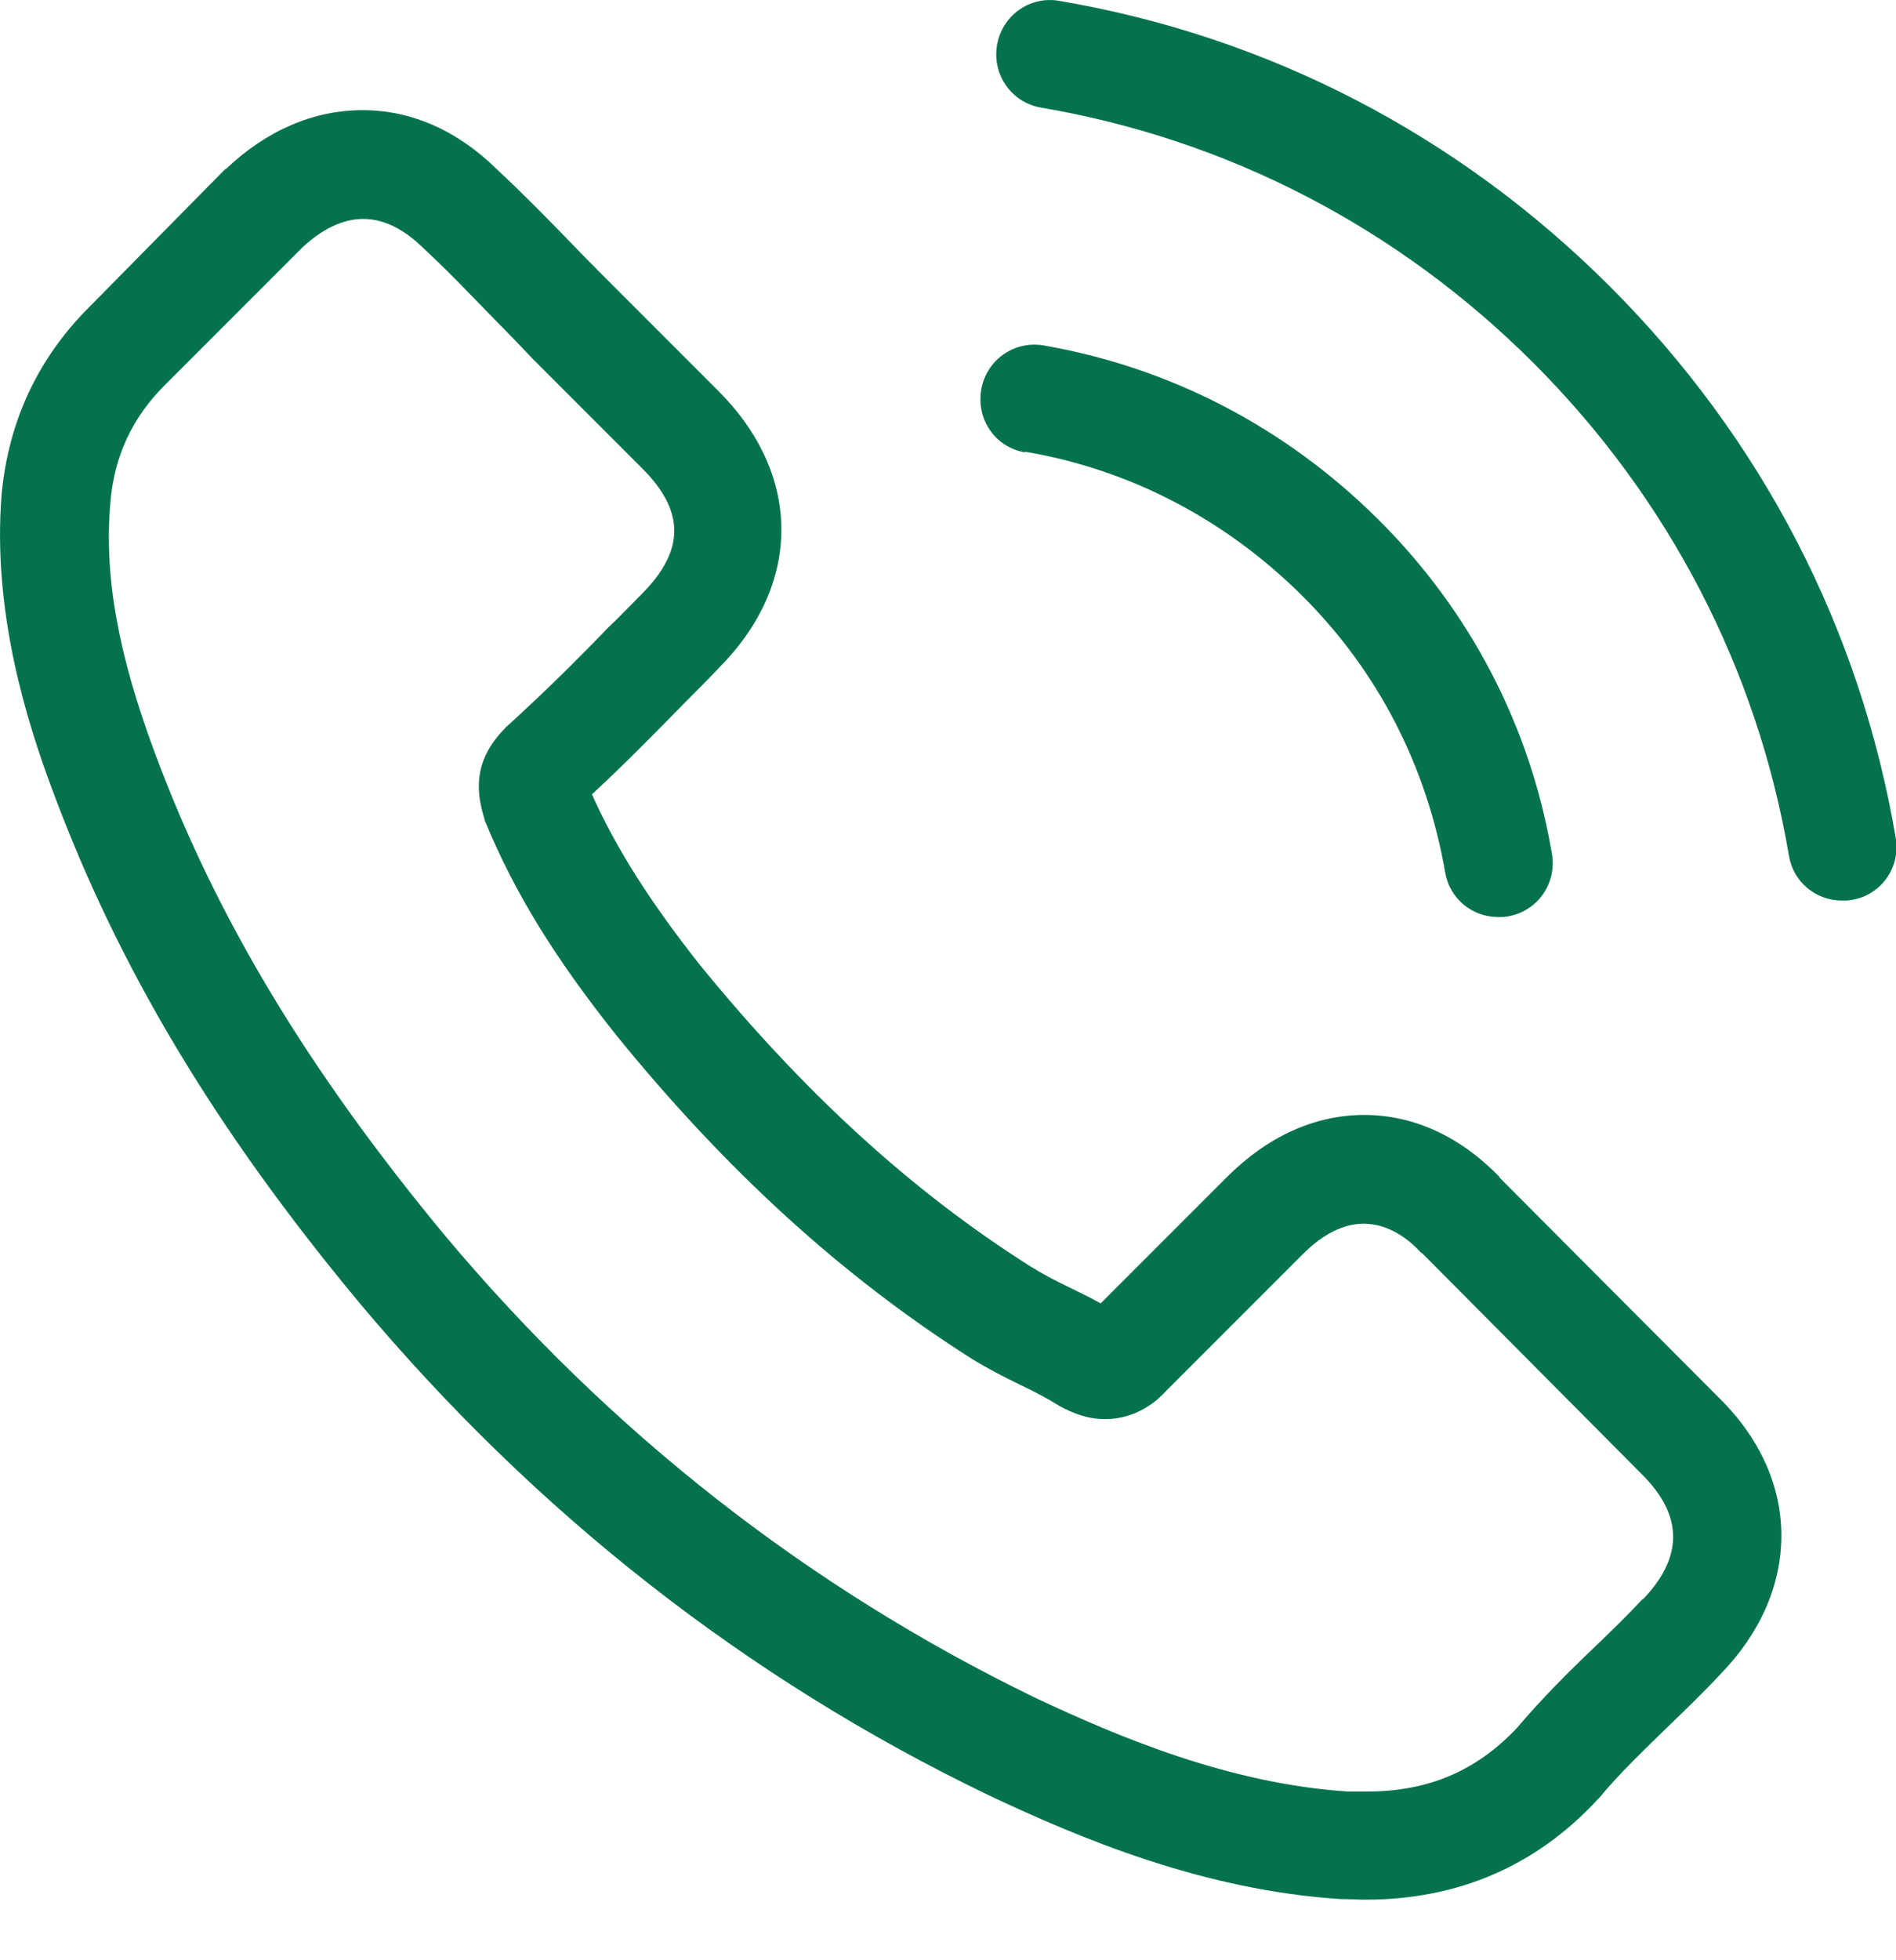
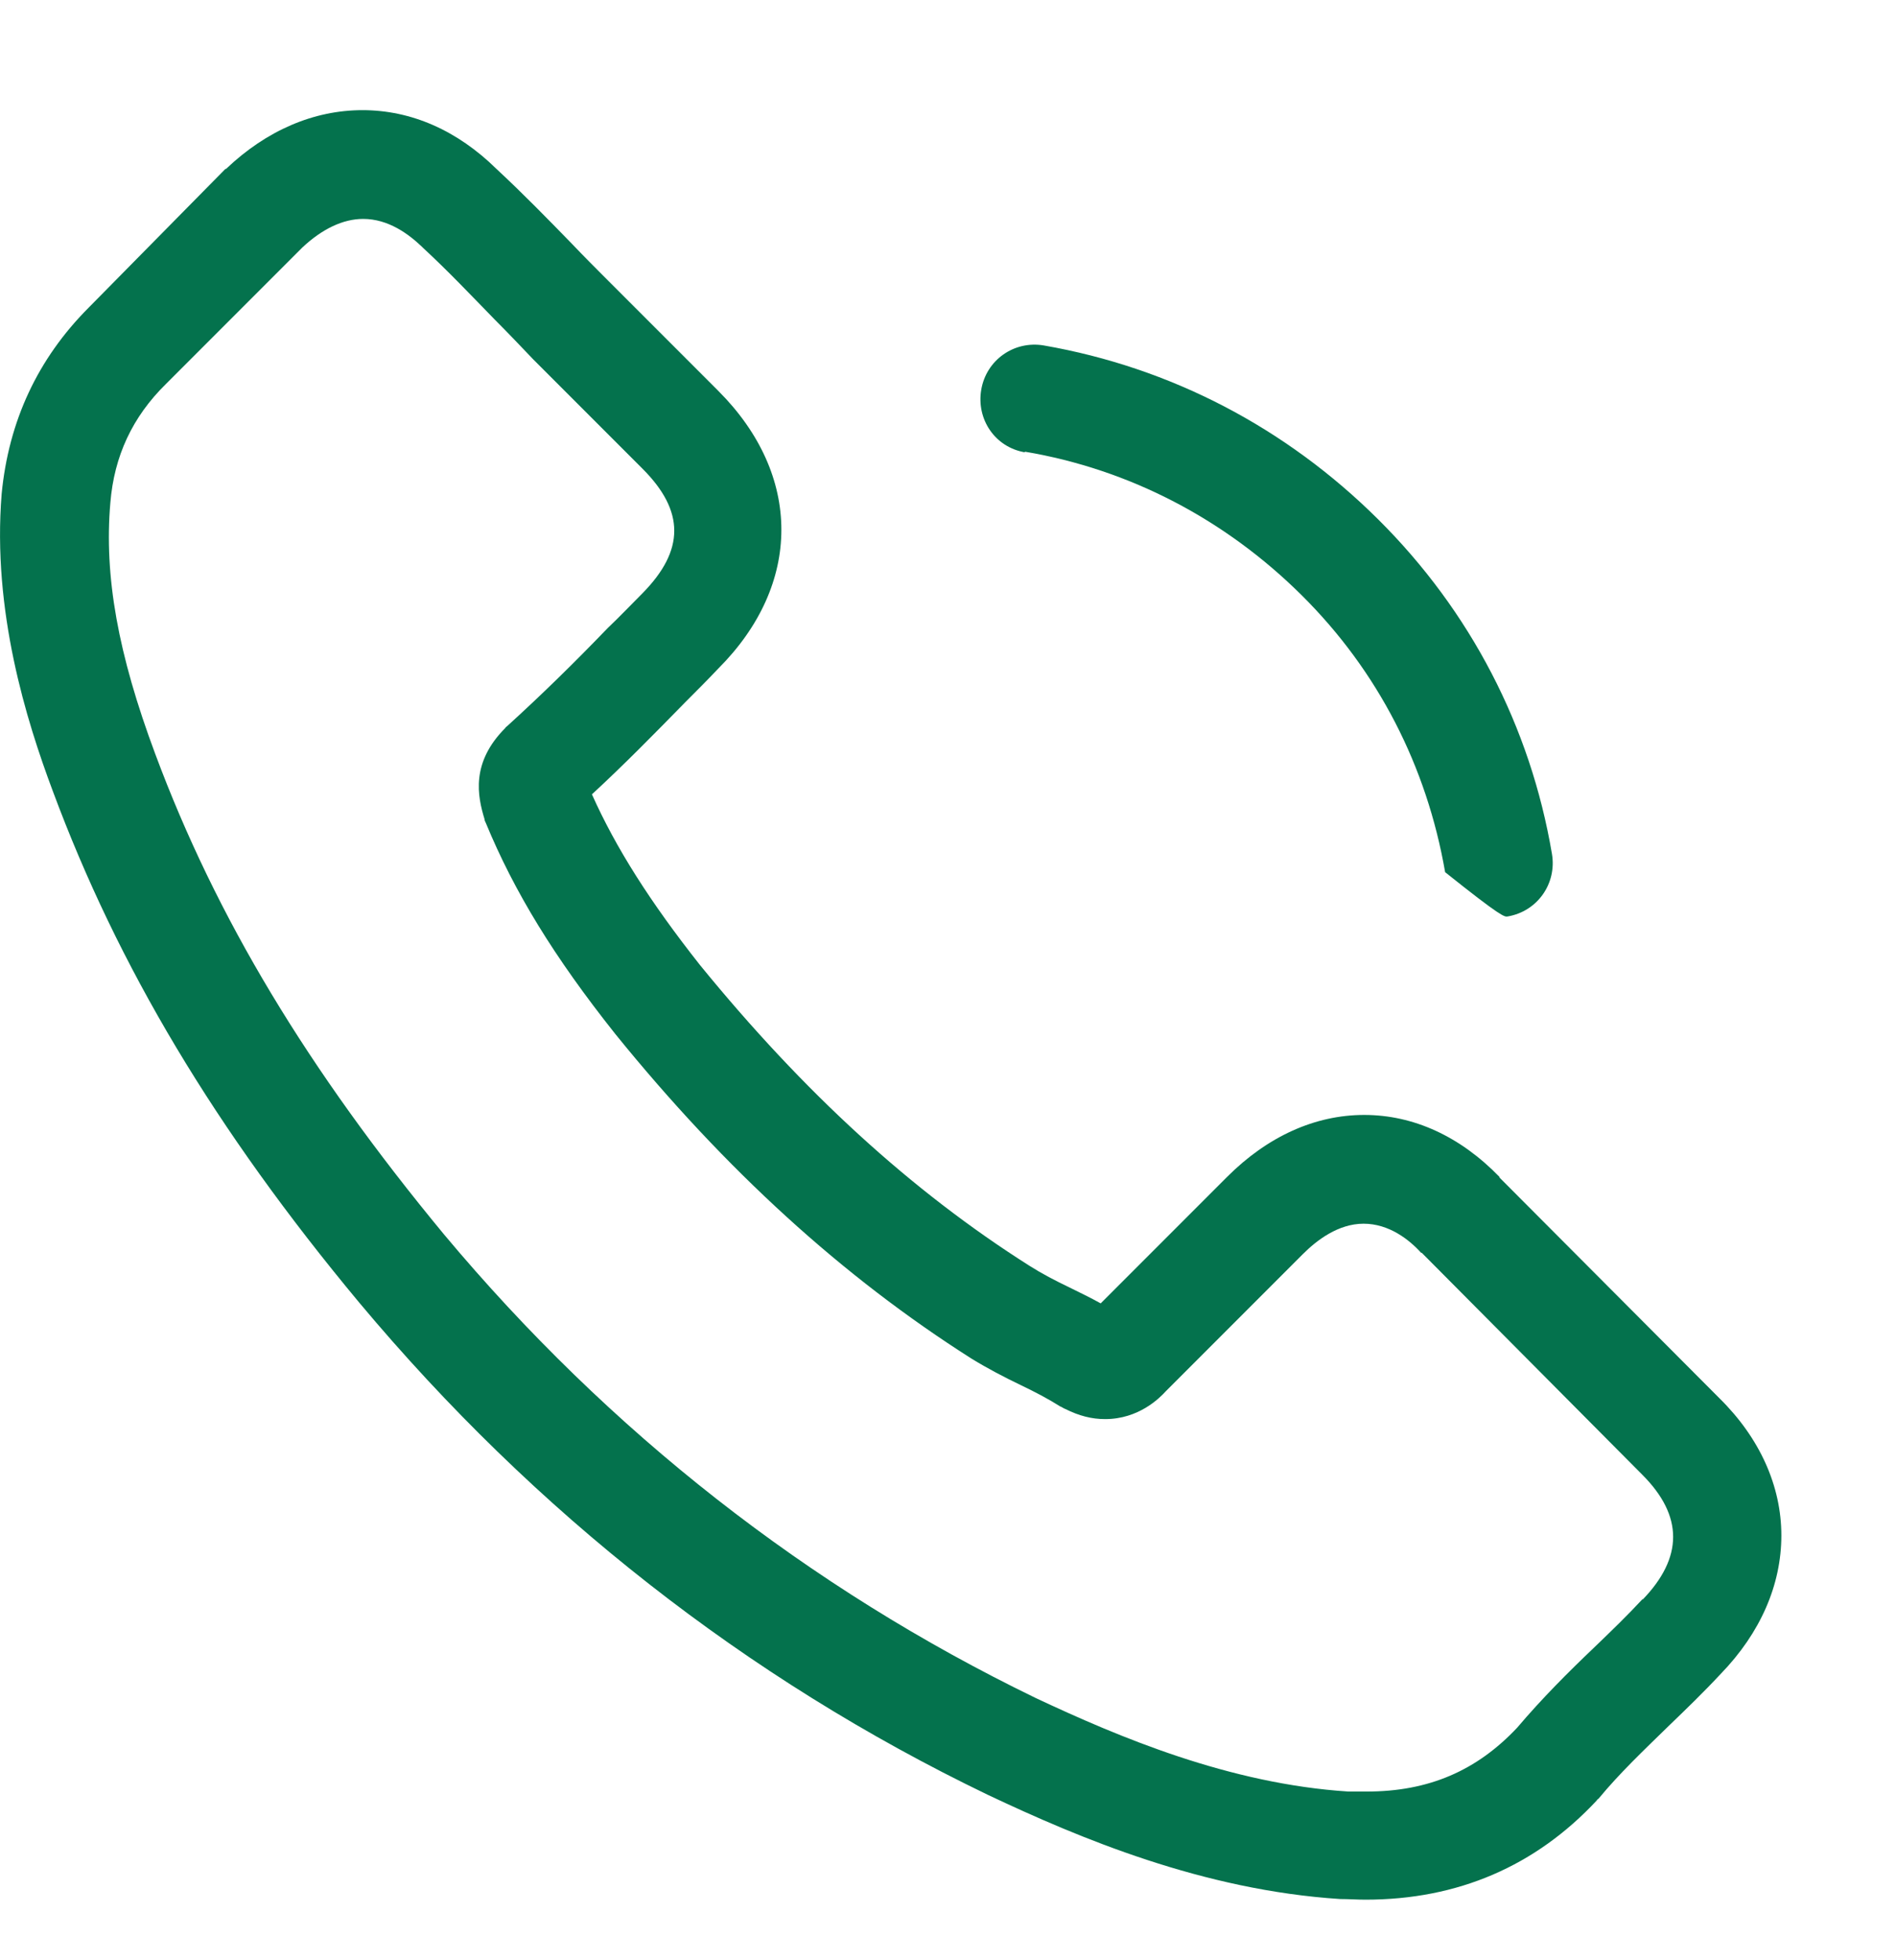
<svg xmlns="http://www.w3.org/2000/svg" width="30" height="31" viewBox="0 0 30 31" fill="none">
  <path d="M23.726 18.612C23.106 17.972 22.366 17.632 21.586 17.632C20.806 17.632 20.056 17.972 19.416 18.612L17.416 20.612C17.256 20.522 17.086 20.442 16.926 20.362C16.696 20.252 16.486 20.142 16.296 20.022C14.416 18.832 12.716 17.272 11.076 15.262C10.286 14.262 9.746 13.412 9.366 12.562C9.886 12.082 10.366 11.592 10.836 11.112C11.016 10.932 11.196 10.752 11.366 10.572C12.696 9.242 12.696 7.512 11.366 6.182L9.636 4.452C9.436 4.252 9.236 4.052 9.046 3.852C8.666 3.462 8.266 3.052 7.856 2.672C7.236 2.062 6.506 1.742 5.736 1.742C4.966 1.742 4.216 2.062 3.576 2.672H3.566L1.406 4.862C0.596 5.672 0.136 6.662 0.026 7.812C-0.124 9.662 0.416 11.392 0.836 12.512C1.866 15.282 3.396 17.852 5.686 20.602C8.466 23.922 11.806 26.542 15.626 28.382C17.086 29.072 19.036 29.892 21.206 30.032C21.336 30.032 21.476 30.042 21.606 30.042C23.066 30.042 24.296 29.512 25.266 28.472C25.266 28.462 25.286 28.452 25.296 28.442C25.626 28.042 26.006 27.682 26.406 27.292C26.676 27.032 26.956 26.762 27.226 26.472C27.856 25.822 28.186 25.062 28.186 24.282C28.186 23.502 27.846 22.742 27.206 22.112L23.726 18.622V18.612ZM25.996 25.282C25.746 25.552 25.496 25.792 25.226 26.052C24.816 26.442 24.396 26.862 24.006 27.322C23.366 28.002 22.606 28.332 21.626 28.332C21.526 28.332 21.426 28.332 21.336 28.332C19.456 28.212 17.706 27.472 16.386 26.852C12.796 25.112 9.646 22.652 7.026 19.522C4.866 16.912 3.416 14.502 2.456 11.922C1.866 10.342 1.646 9.112 1.746 7.952C1.806 7.212 2.096 6.592 2.626 6.072L4.786 3.912C5.096 3.622 5.426 3.462 5.746 3.462C6.146 3.462 6.466 3.702 6.676 3.902C6.676 3.902 6.686 3.912 6.696 3.922C7.086 4.282 7.446 4.662 7.836 5.062C8.036 5.262 8.236 5.472 8.436 5.682L10.166 7.412C10.836 8.082 10.836 8.702 10.166 9.382C9.986 9.562 9.806 9.752 9.616 9.932C9.086 10.482 8.576 10.982 8.026 11.482C8.016 11.492 7.996 11.502 7.996 11.512C7.446 12.062 7.556 12.592 7.666 12.952C7.666 12.972 7.676 12.992 7.686 13.012C8.136 14.102 8.766 15.132 9.736 16.352C11.486 18.512 13.336 20.192 15.366 21.482C15.626 21.642 15.896 21.782 16.146 21.902C16.376 22.012 16.586 22.122 16.776 22.242C16.806 22.252 16.826 22.272 16.856 22.282C17.076 22.392 17.276 22.442 17.486 22.442C18.016 22.442 18.346 22.112 18.446 22.002L20.616 19.832C20.836 19.612 21.176 19.352 21.576 19.352C21.976 19.352 22.296 19.602 22.486 19.812H22.496L25.986 23.322C26.636 23.972 26.636 24.632 25.986 25.302L25.996 25.282Z" fill="#04724D" />
-   <path d="M16.216 7.143C17.876 7.423 19.386 8.213 20.596 9.413C21.806 10.613 22.576 12.123 22.866 13.793C22.936 14.213 23.296 14.503 23.706 14.503C23.756 14.503 23.806 14.503 23.856 14.493C24.326 14.413 24.636 13.973 24.556 13.503C24.216 11.493 23.266 9.663 21.806 8.213C20.346 6.763 18.526 5.813 16.516 5.463C16.046 5.383 15.606 5.693 15.526 6.163C15.446 6.633 15.746 7.073 16.216 7.153V7.143Z" fill="#04724D" />
-   <path d="M29.996 13.253C29.436 9.943 27.876 6.933 25.476 4.533C23.076 2.133 20.066 0.573 16.756 0.013C16.296 -0.067 15.856 0.243 15.776 0.713C15.696 1.183 16.006 1.623 16.476 1.703C19.426 2.203 22.126 3.603 24.266 5.743C26.406 7.883 27.806 10.583 28.306 13.533C28.376 13.953 28.736 14.242 29.146 14.242C29.196 14.242 29.246 14.242 29.296 14.232C29.756 14.162 30.076 13.723 29.996 13.253Z" fill="#04724D" />
+   <path d="M16.216 7.143C17.876 7.423 19.386 8.213 20.596 9.413C21.806 10.613 22.576 12.123 22.866 13.793C23.756 14.503 23.806 14.503 23.856 14.493C24.326 14.413 24.636 13.973 24.556 13.503C24.216 11.493 23.266 9.663 21.806 8.213C20.346 6.763 18.526 5.813 16.516 5.463C16.046 5.383 15.606 5.693 15.526 6.163C15.446 6.633 15.746 7.073 16.216 7.153V7.143Z" fill="#04724D" />
</svg>